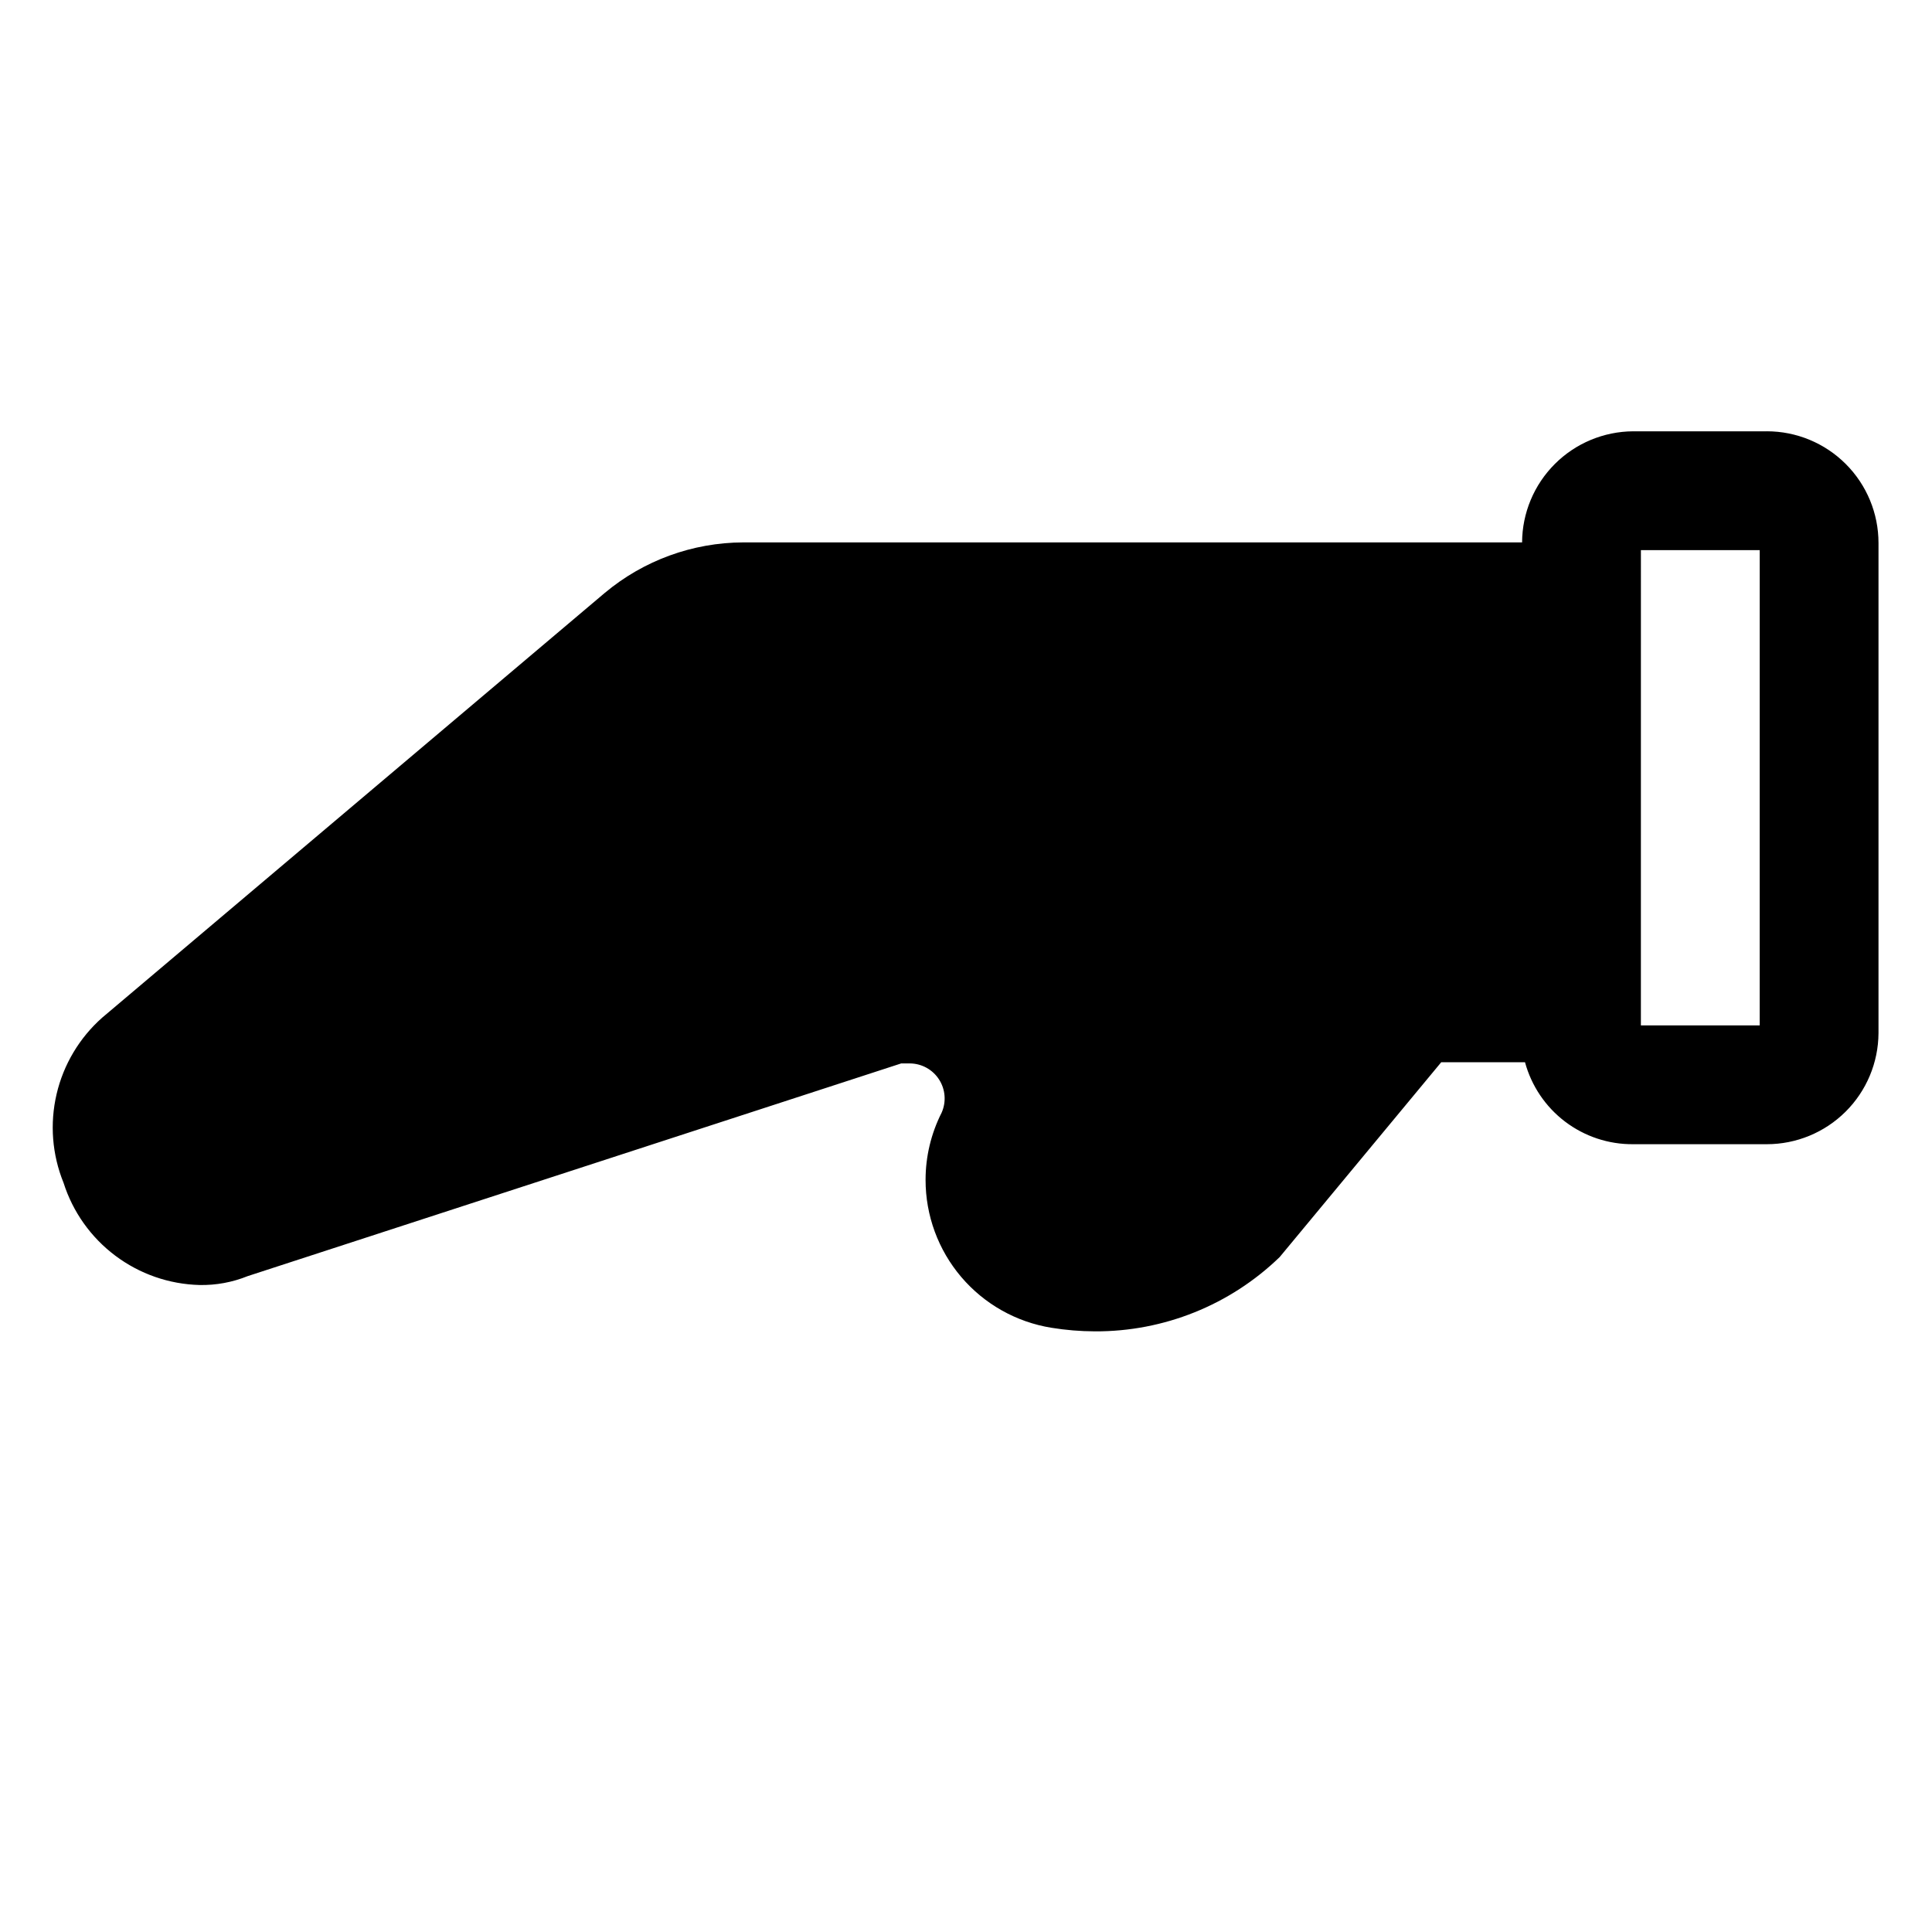
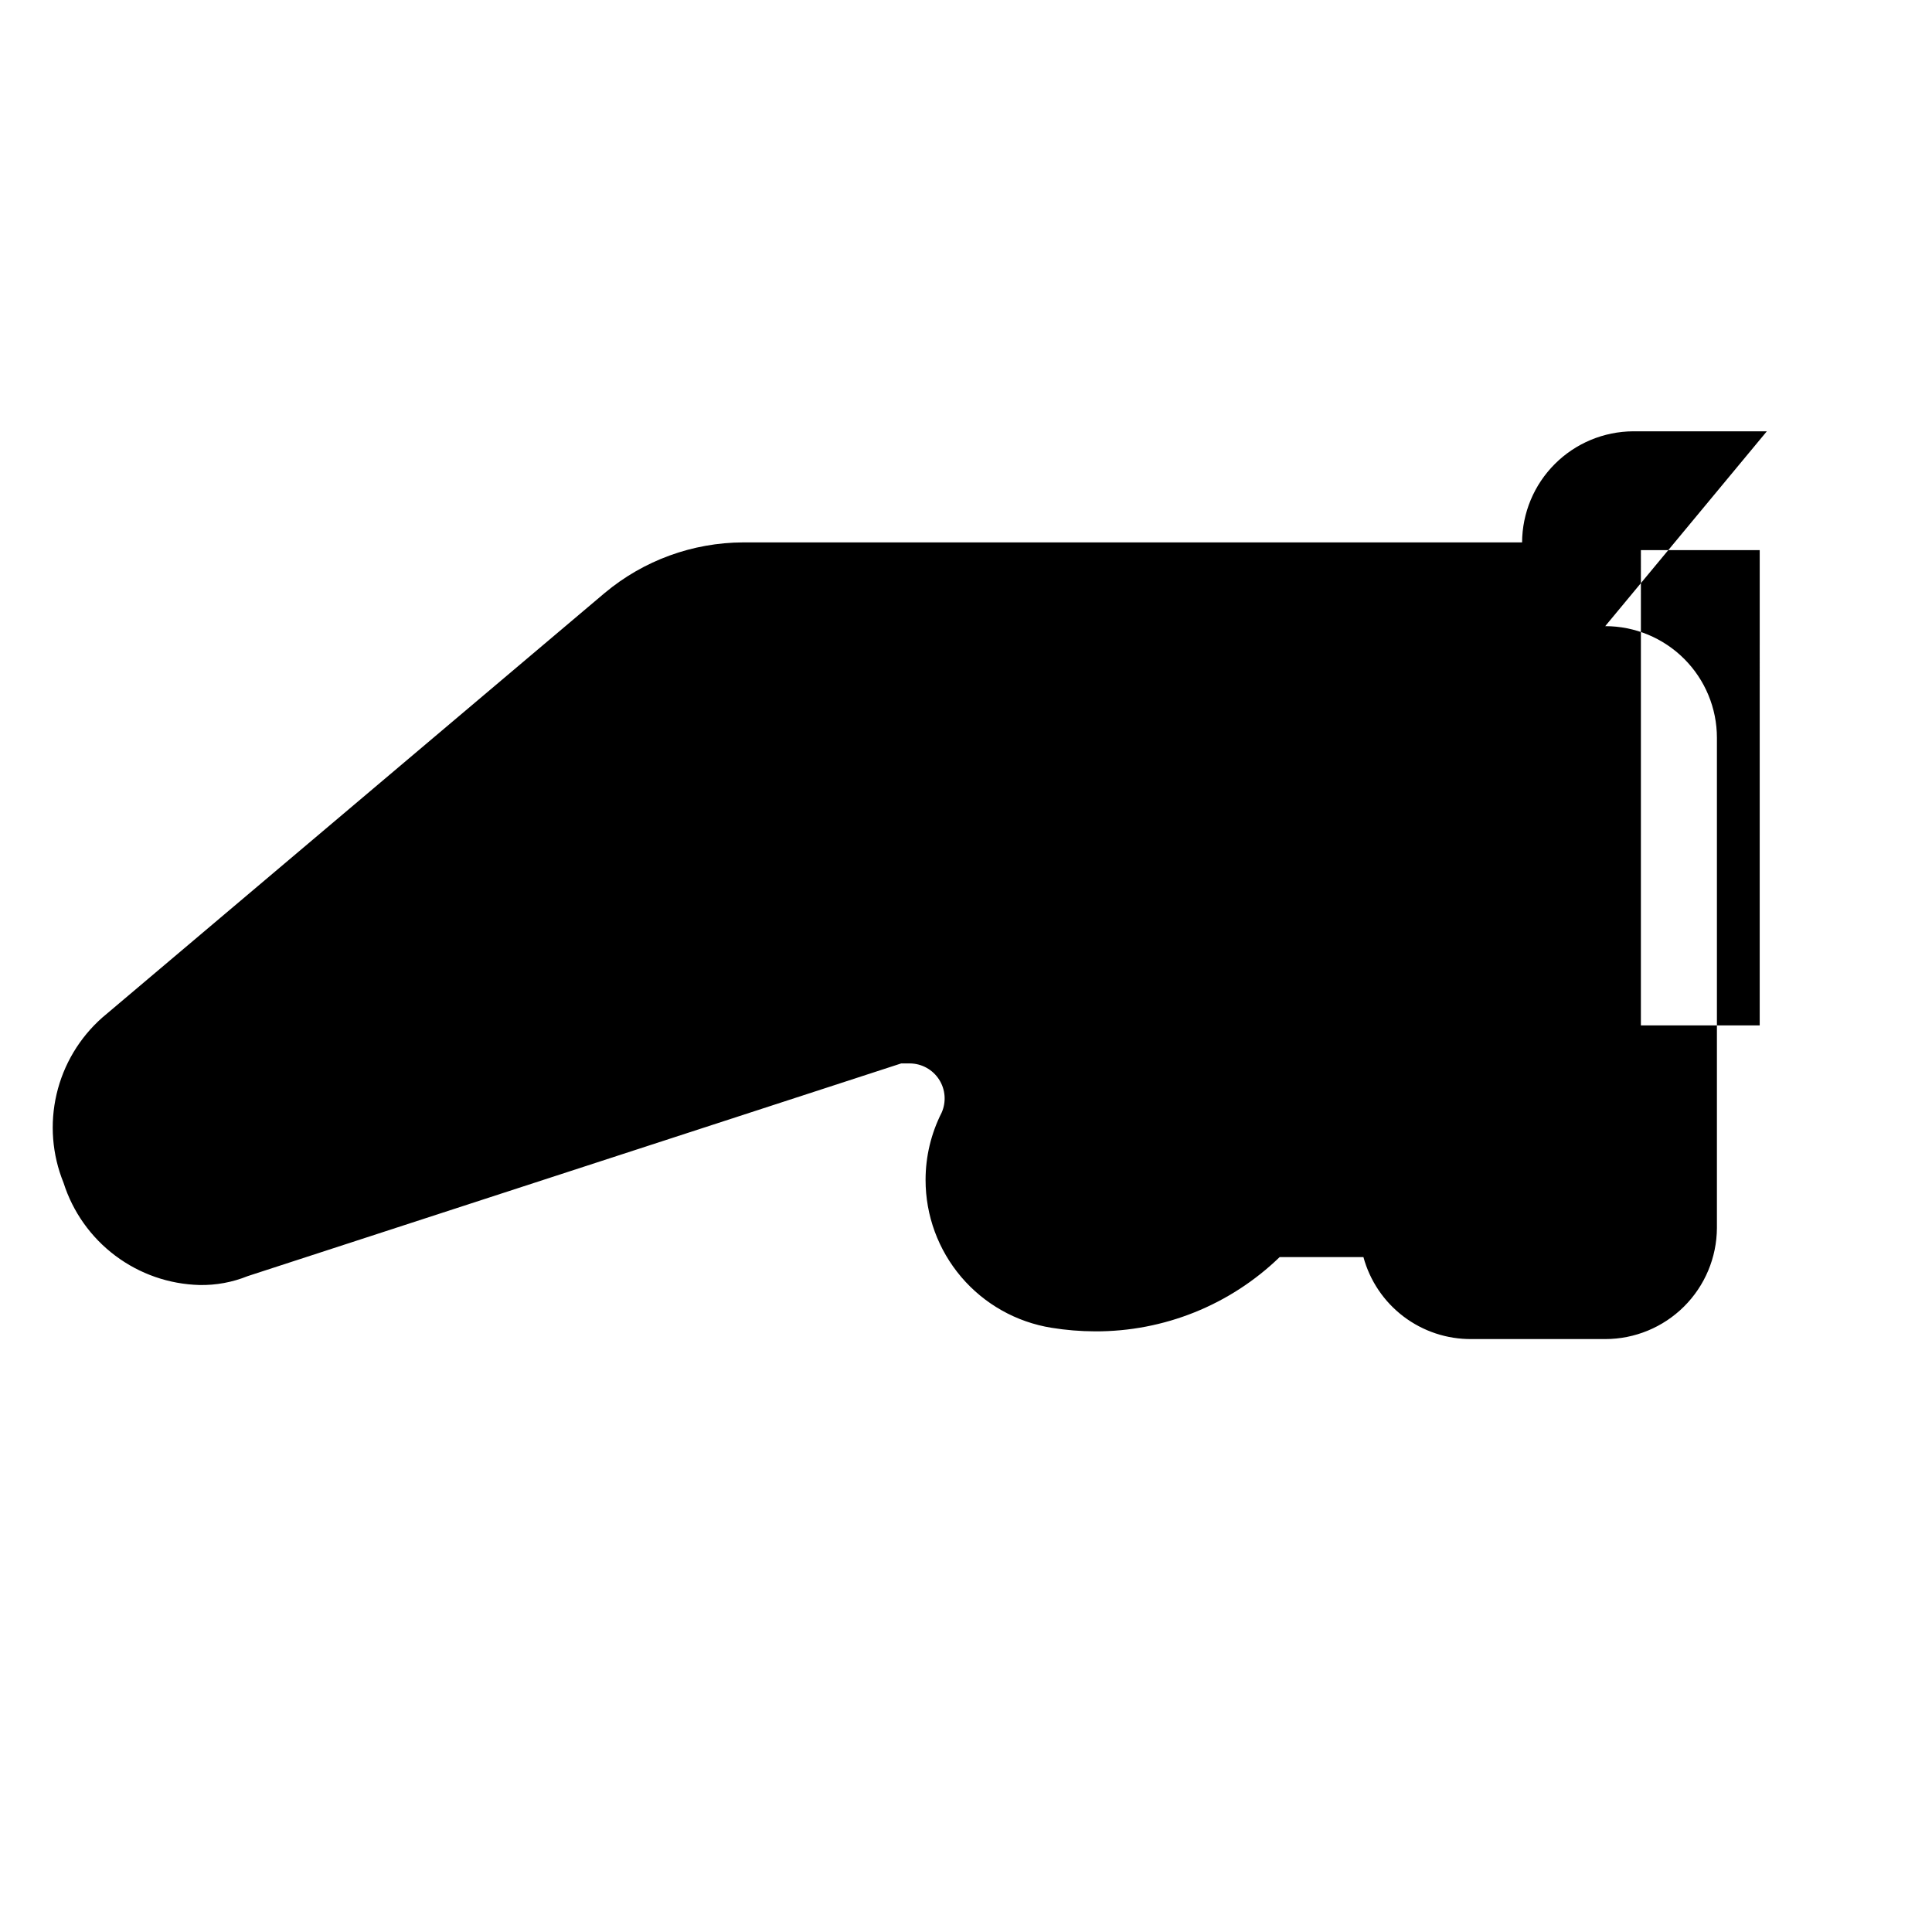
<svg xmlns="http://www.w3.org/2000/svg" fill="#000000" width="800px" height="800px" version="1.1" viewBox="144 144 512 512">
-   <path d="m612.23 258.3h-35.422c-7.797 0.043-15.262 3.156-20.773 8.672-5.512 5.512-8.629 12.977-8.668 20.77h-206.41c-13.414 0.043-26.391 4.777-36.684 13.383l-133.2 112.57c-6.023 5.34-10.246 12.418-12.078 20.258-1.836 7.84-1.188 16.055 1.848 23.512 2.449 7.699 7.238 14.445 13.699 19.297 6.461 4.856 14.273 7.574 22.352 7.781 4.367 0.082 8.707-0.723 12.754-2.359l173.18-56.363h2.363c3.121 0.047 6.008 1.656 7.688 4.289 1.68 2.629 1.926 5.926 0.656 8.777-2.793 5.516-4.25 11.609-4.25 17.789-0.008 9.438 3.348 18.566 9.465 25.754 6.117 7.184 14.594 11.953 23.914 13.449 3.797 0.617 7.641 0.934 11.492 0.945 18.266 0.09 35.84-6.977 48.965-19.68l42.82-51.641h22.199c1.707 6.277 5.441 11.816 10.625 15.746 5.184 3.93 11.523 6.035 18.031 5.981h35.426-0.004c7.824 0 15.328-3.098 20.875-8.613 5.547-5.516 8.684-13.004 8.727-20.828v-129.89c0-7.852-3.121-15.379-8.672-20.93-5.551-5.551-13.078-8.672-20.93-8.672zm-1.891 157.44h-31.488l0.004-125.95h31.488z" />
+   <path d="m612.23 258.3h-35.422c-7.797 0.043-15.262 3.156-20.773 8.672-5.512 5.512-8.629 12.977-8.668 20.77h-206.41c-13.414 0.043-26.391 4.777-36.684 13.383l-133.2 112.57c-6.023 5.34-10.246 12.418-12.078 20.258-1.836 7.84-1.188 16.055 1.848 23.512 2.449 7.699 7.238 14.445 13.699 19.297 6.461 4.856 14.273 7.574 22.352 7.781 4.367 0.082 8.707-0.723 12.754-2.359l173.18-56.363h2.363c3.121 0.047 6.008 1.656 7.688 4.289 1.68 2.629 1.926 5.926 0.656 8.777-2.793 5.516-4.25 11.609-4.25 17.789-0.008 9.438 3.348 18.566 9.465 25.754 6.117 7.184 14.594 11.953 23.914 13.449 3.797 0.617 7.641 0.934 11.492 0.945 18.266 0.09 35.84-6.977 48.965-19.68h22.199c1.707 6.277 5.441 11.816 10.625 15.746 5.184 3.93 11.523 6.035 18.031 5.981h35.426-0.004c7.824 0 15.328-3.098 20.875-8.613 5.547-5.516 8.684-13.004 8.727-20.828v-129.89c0-7.852-3.121-15.379-8.672-20.93-5.551-5.551-13.078-8.672-20.93-8.672zm-1.891 157.44h-31.488l0.004-125.95h31.488z" />
</svg>